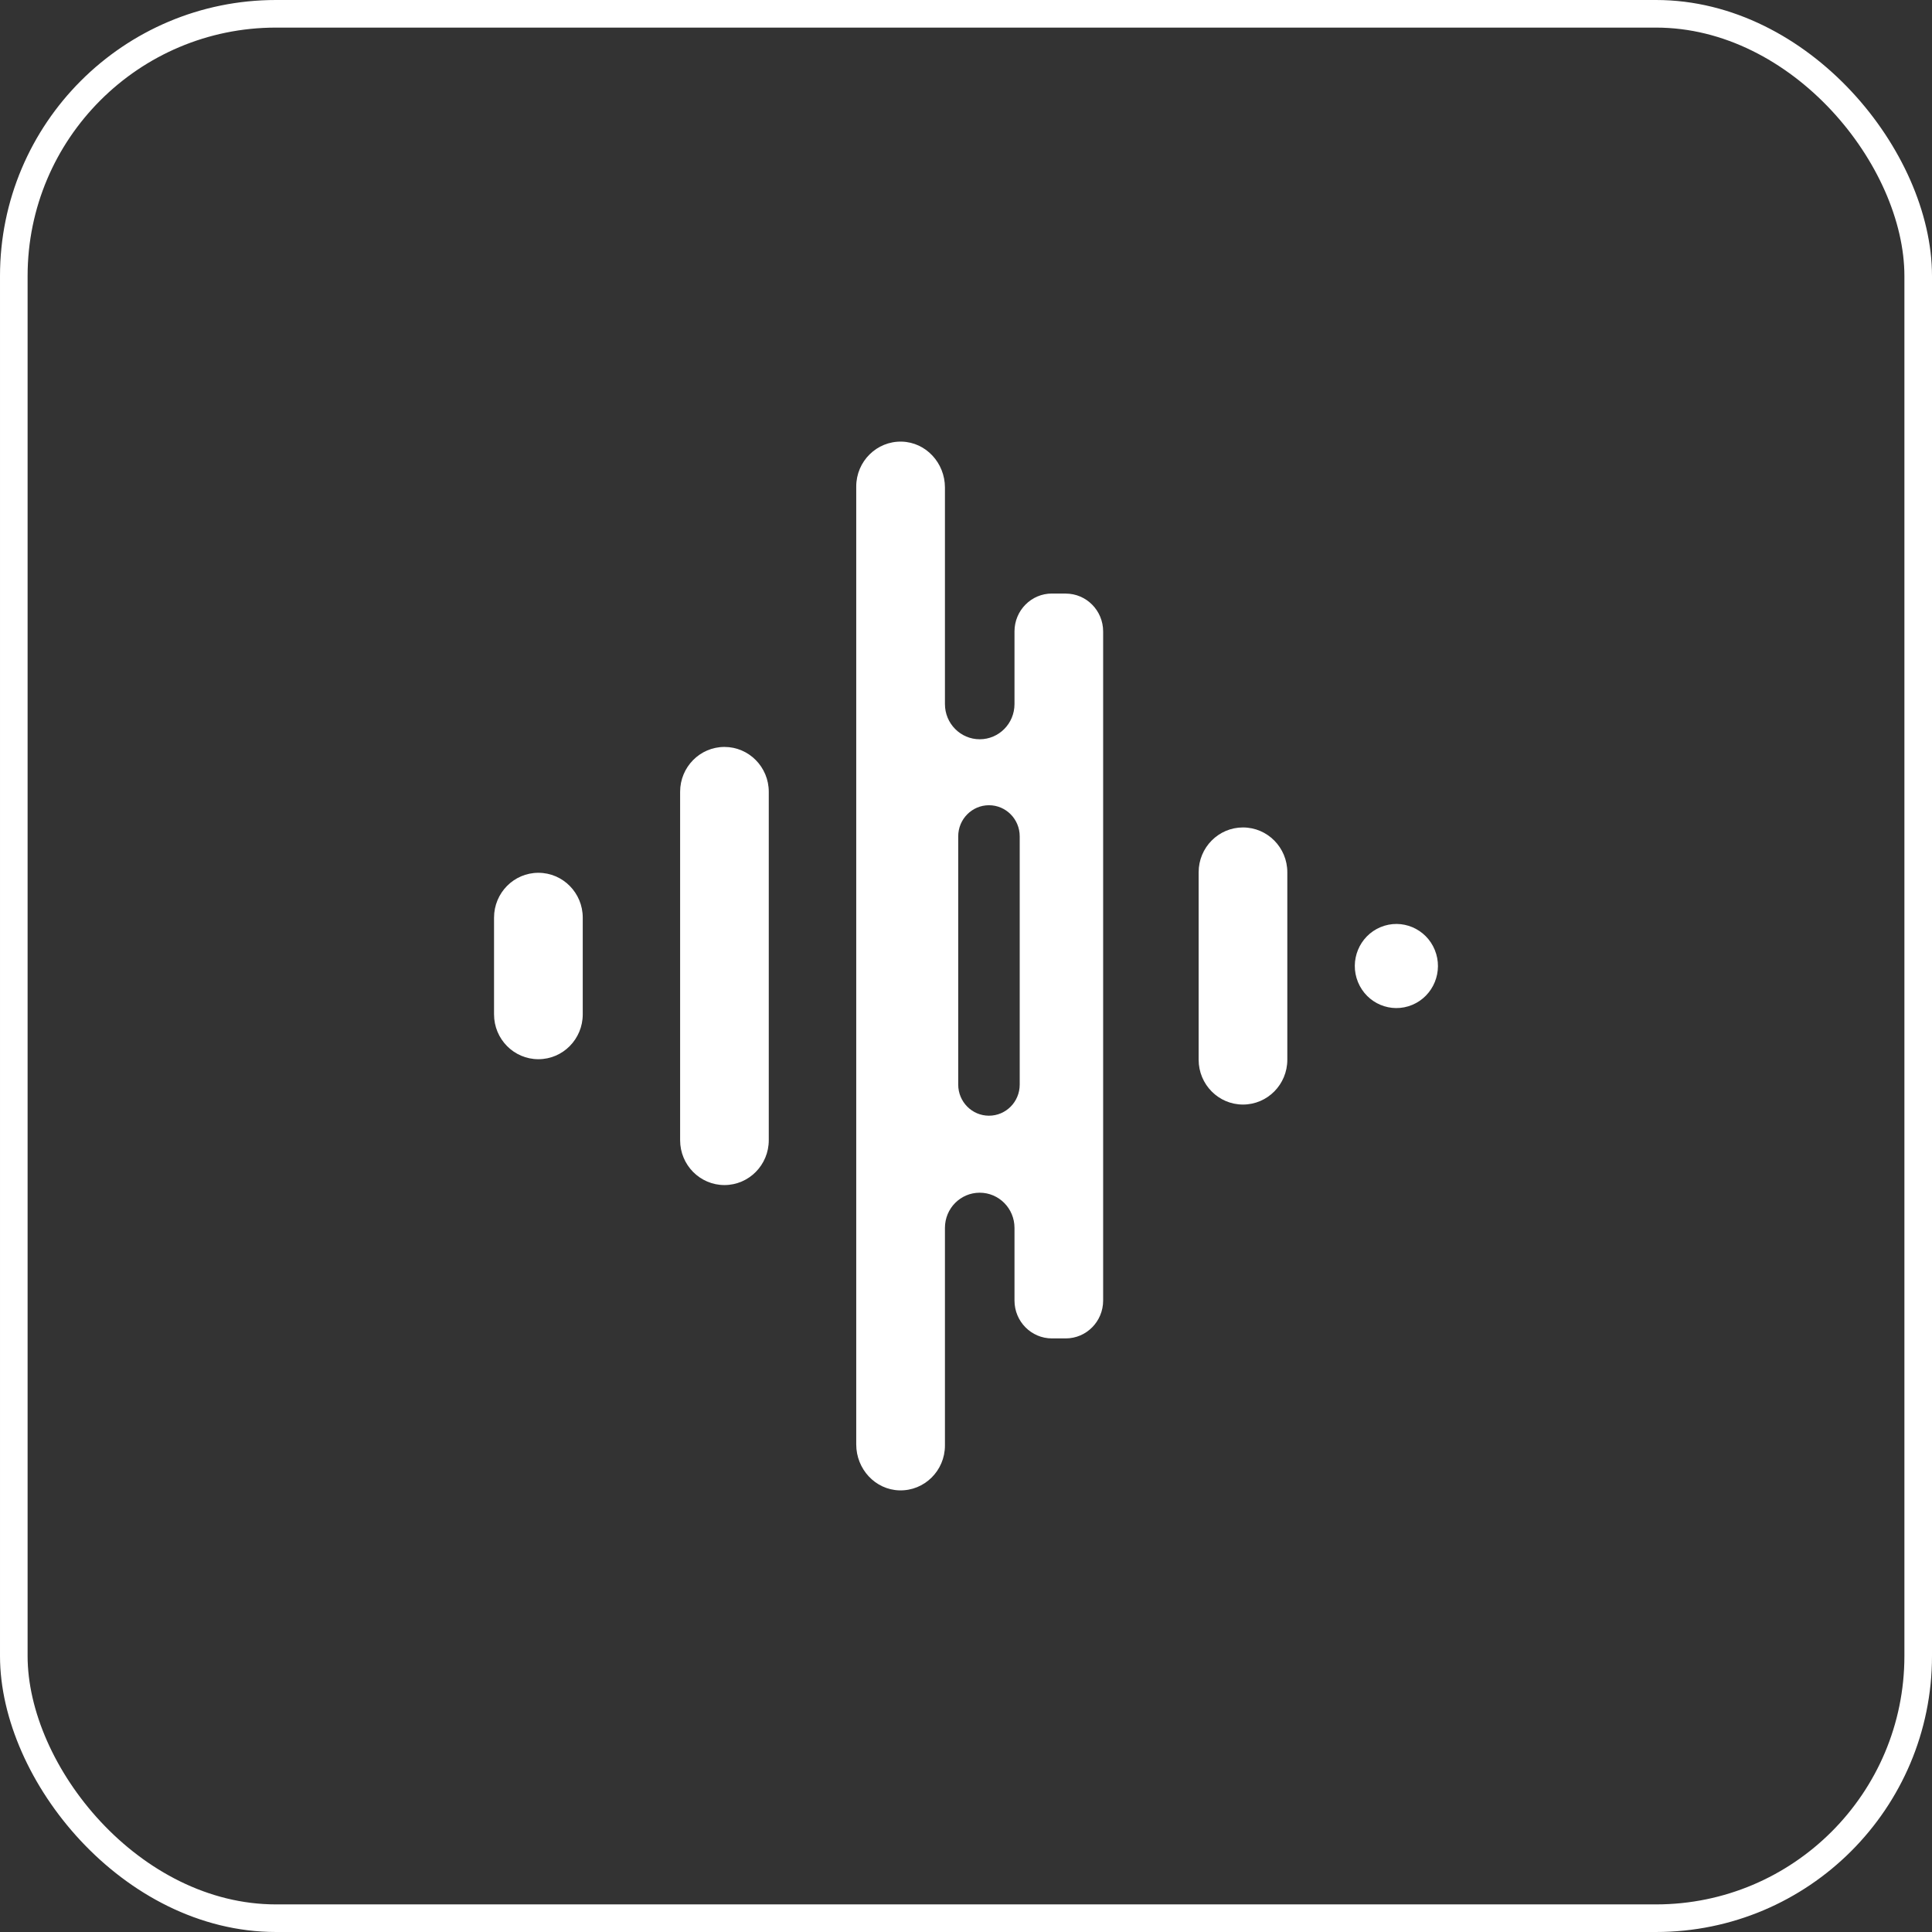
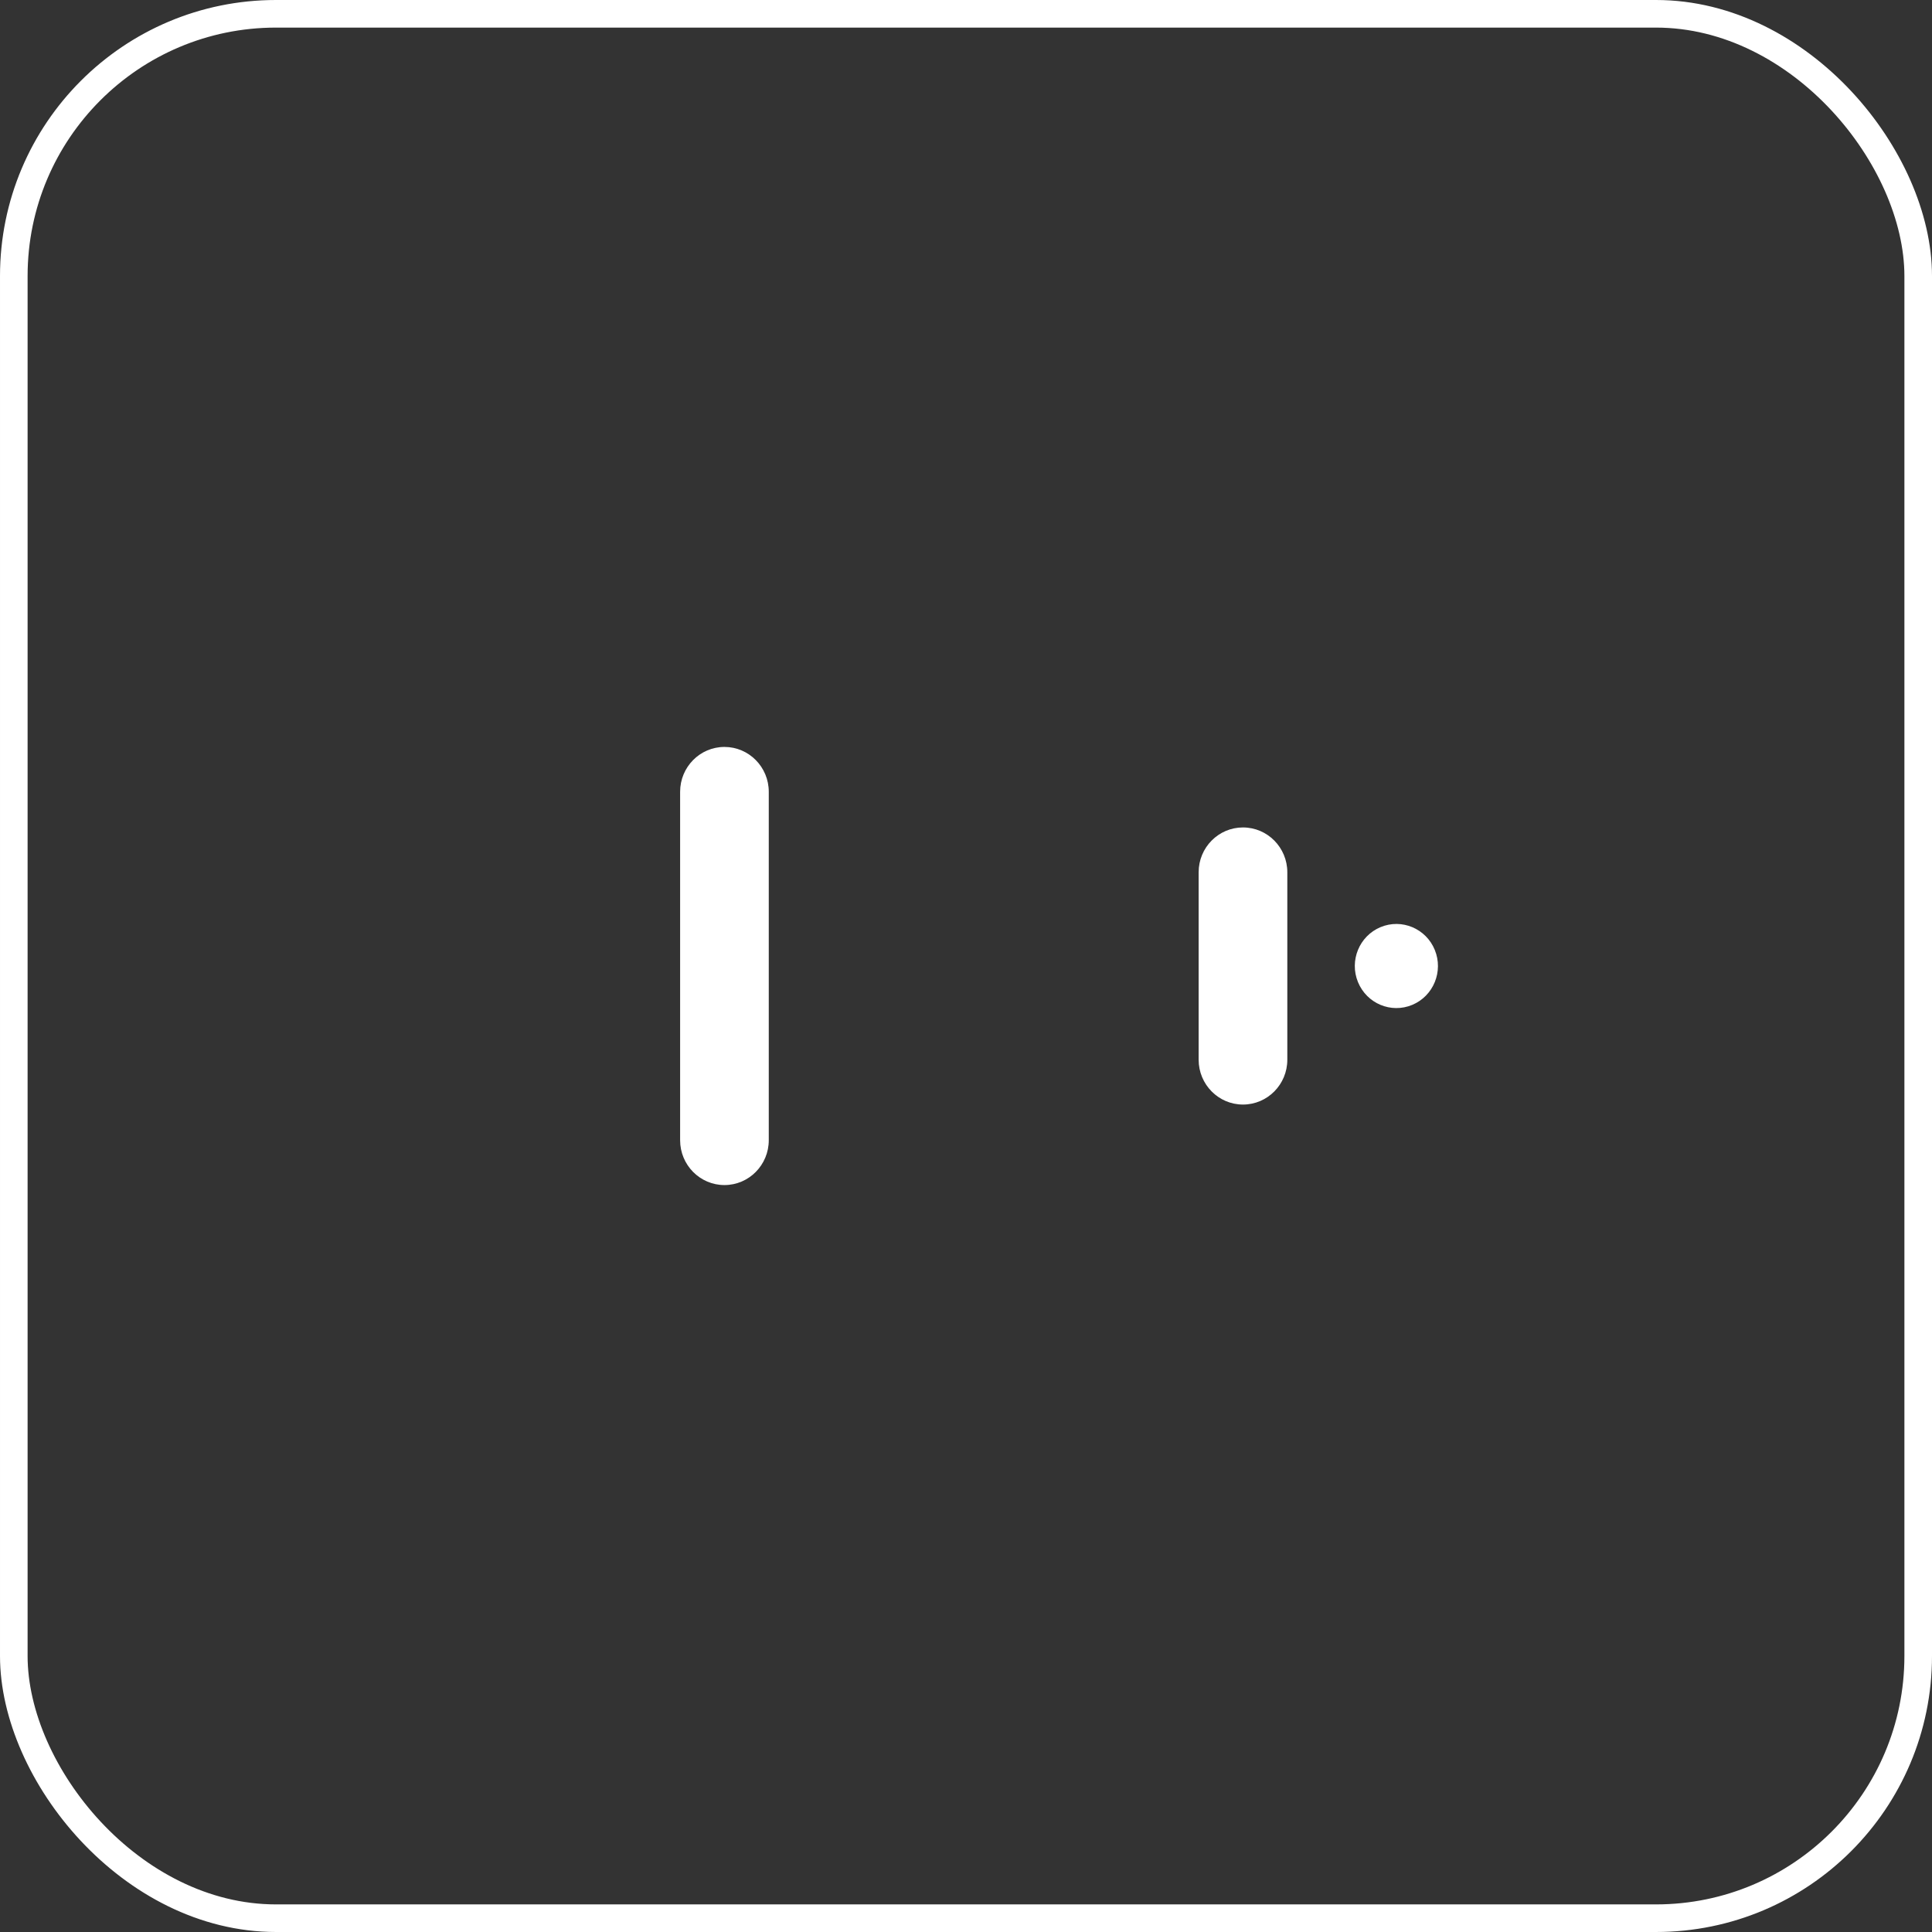
<svg xmlns="http://www.w3.org/2000/svg" width="70" height="70" viewBox="0 0 70 70" fill="none">
  <rect x="0" y="0" width="70" height="70" fill="#333333" stroke="none" />
  <path d="M45.035 40.02C44.148 40.02 43.429 39.292 43.429 38.395V31.605C43.429 30.706 44.149 29.98 45.035 29.98C45.923 29.98 46.642 30.708 46.642 31.605V38.395C46.642 39.294 45.922 40.02 45.035 40.02Z" fill="white" />
  <path d="M26.248 42.937C27.136 42.937 27.854 42.208 27.854 41.312V28.688C27.854 27.79 27.134 27.063 26.248 27.063C25.36 27.063 24.642 27.792 24.642 28.688V41.312C24.642 42.21 25.362 42.937 26.248 42.937Z" fill="white" />
-   <path d="M19.506 38.377H19.508C20.395 38.377 21.114 37.649 21.114 36.752V33.248C21.114 32.351 20.395 31.623 19.508 31.623H19.506C18.619 31.623 17.9 32.351 17.9 33.248V36.752C17.9 37.649 18.619 38.377 19.506 38.377Z" fill="white" />
-   <path d="M38.613 21.505H38.113C37.364 21.505 36.757 22.119 36.757 22.878V25.51C36.757 26.215 36.193 26.785 35.497 26.785C34.802 26.785 34.237 26.215 34.237 25.51V17.663C34.237 16.775 33.55 16.024 32.673 16.001C31.767 15.977 31.023 16.715 31.023 17.626V52.337C31.023 53.225 31.71 53.975 32.587 53.999C33.493 54.023 34.237 53.285 34.237 52.374V44.488C34.237 43.783 34.8 43.214 35.497 43.214C36.191 43.214 36.757 43.783 36.757 44.488V47.121C36.757 47.879 37.364 48.493 38.113 48.493H38.613C39.362 48.493 39.969 47.879 39.969 47.121V22.879C39.969 22.121 39.362 21.507 38.613 21.507V21.505ZM36.946 39.297C36.946 39.921 36.447 40.424 35.832 40.424C35.216 40.424 34.718 39.919 34.718 39.297V30.302C34.718 29.679 35.218 29.175 35.832 29.175C36.449 29.175 36.946 29.681 36.946 30.302V39.297Z" fill="white" />
  <path d="M51.17 36.408C51.938 36.086 52.303 35.195 51.985 34.417C51.667 33.64 50.786 33.271 50.017 33.593C49.249 33.915 48.884 34.806 49.202 35.583C49.521 36.361 50.401 36.73 51.17 36.408Z" fill="white" />
  <rect x="0.5" y="0.5" width="69" height="69" rx="9.5" stroke="white" />
</svg>